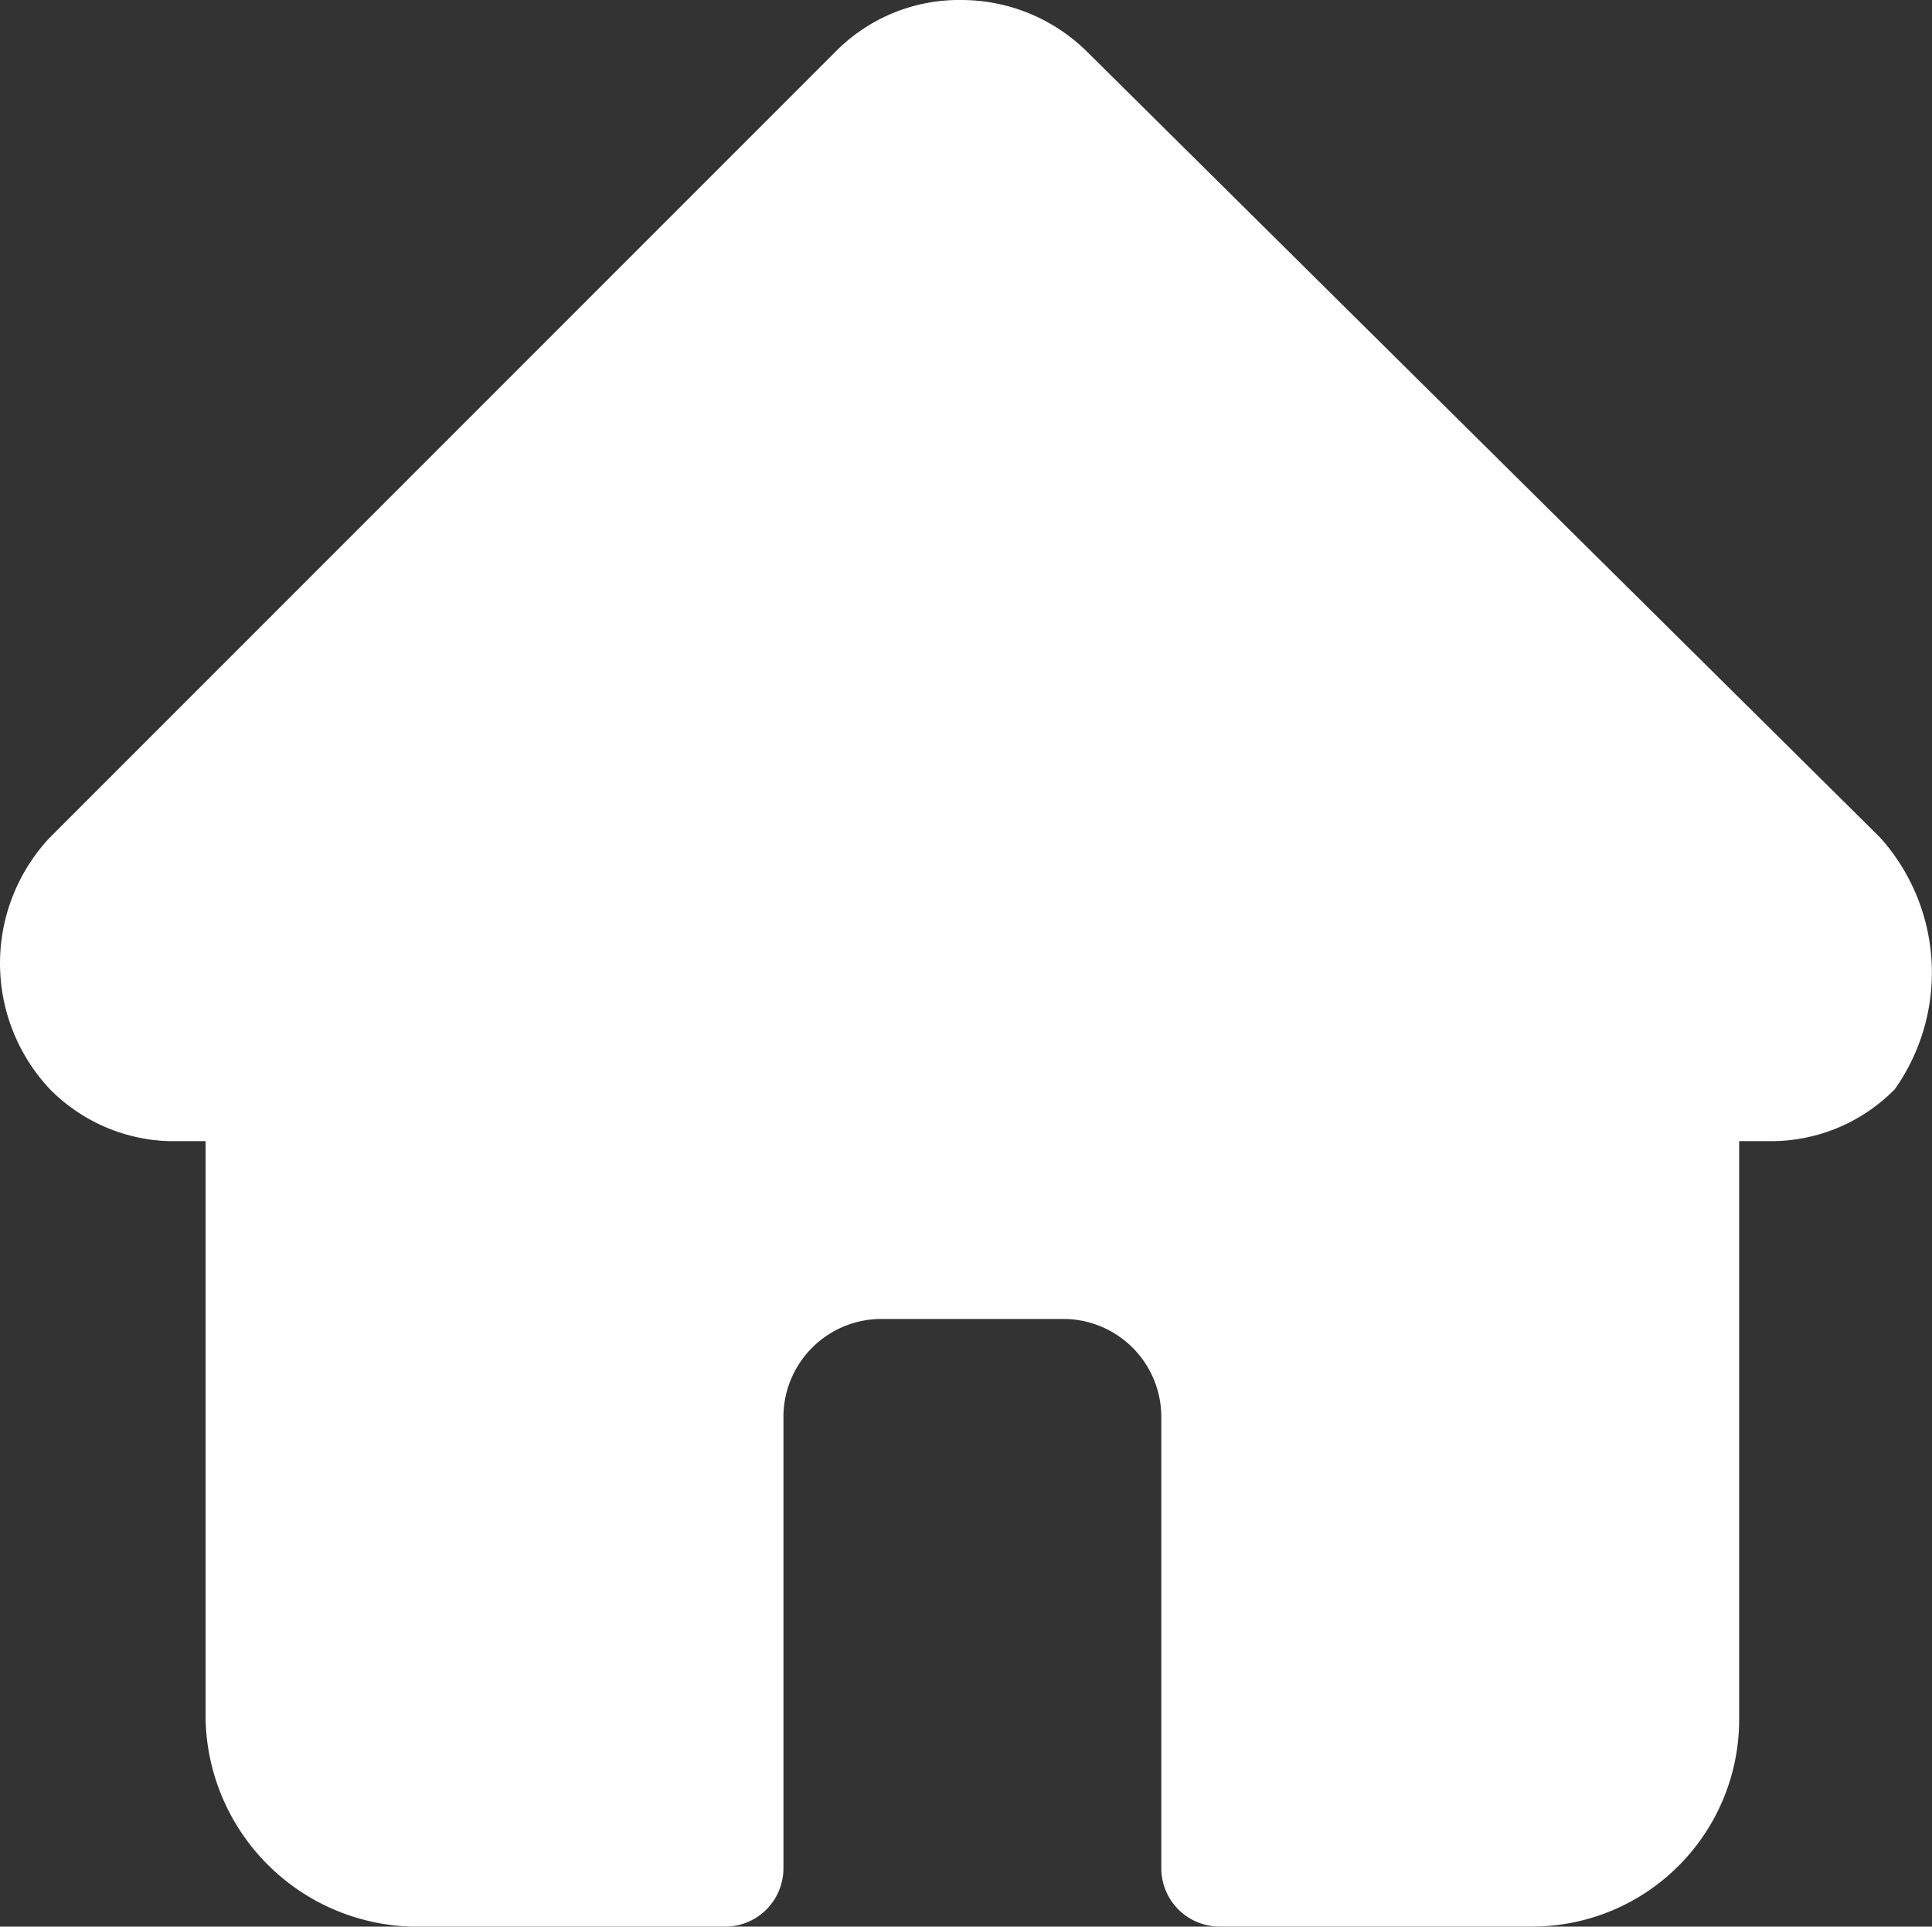
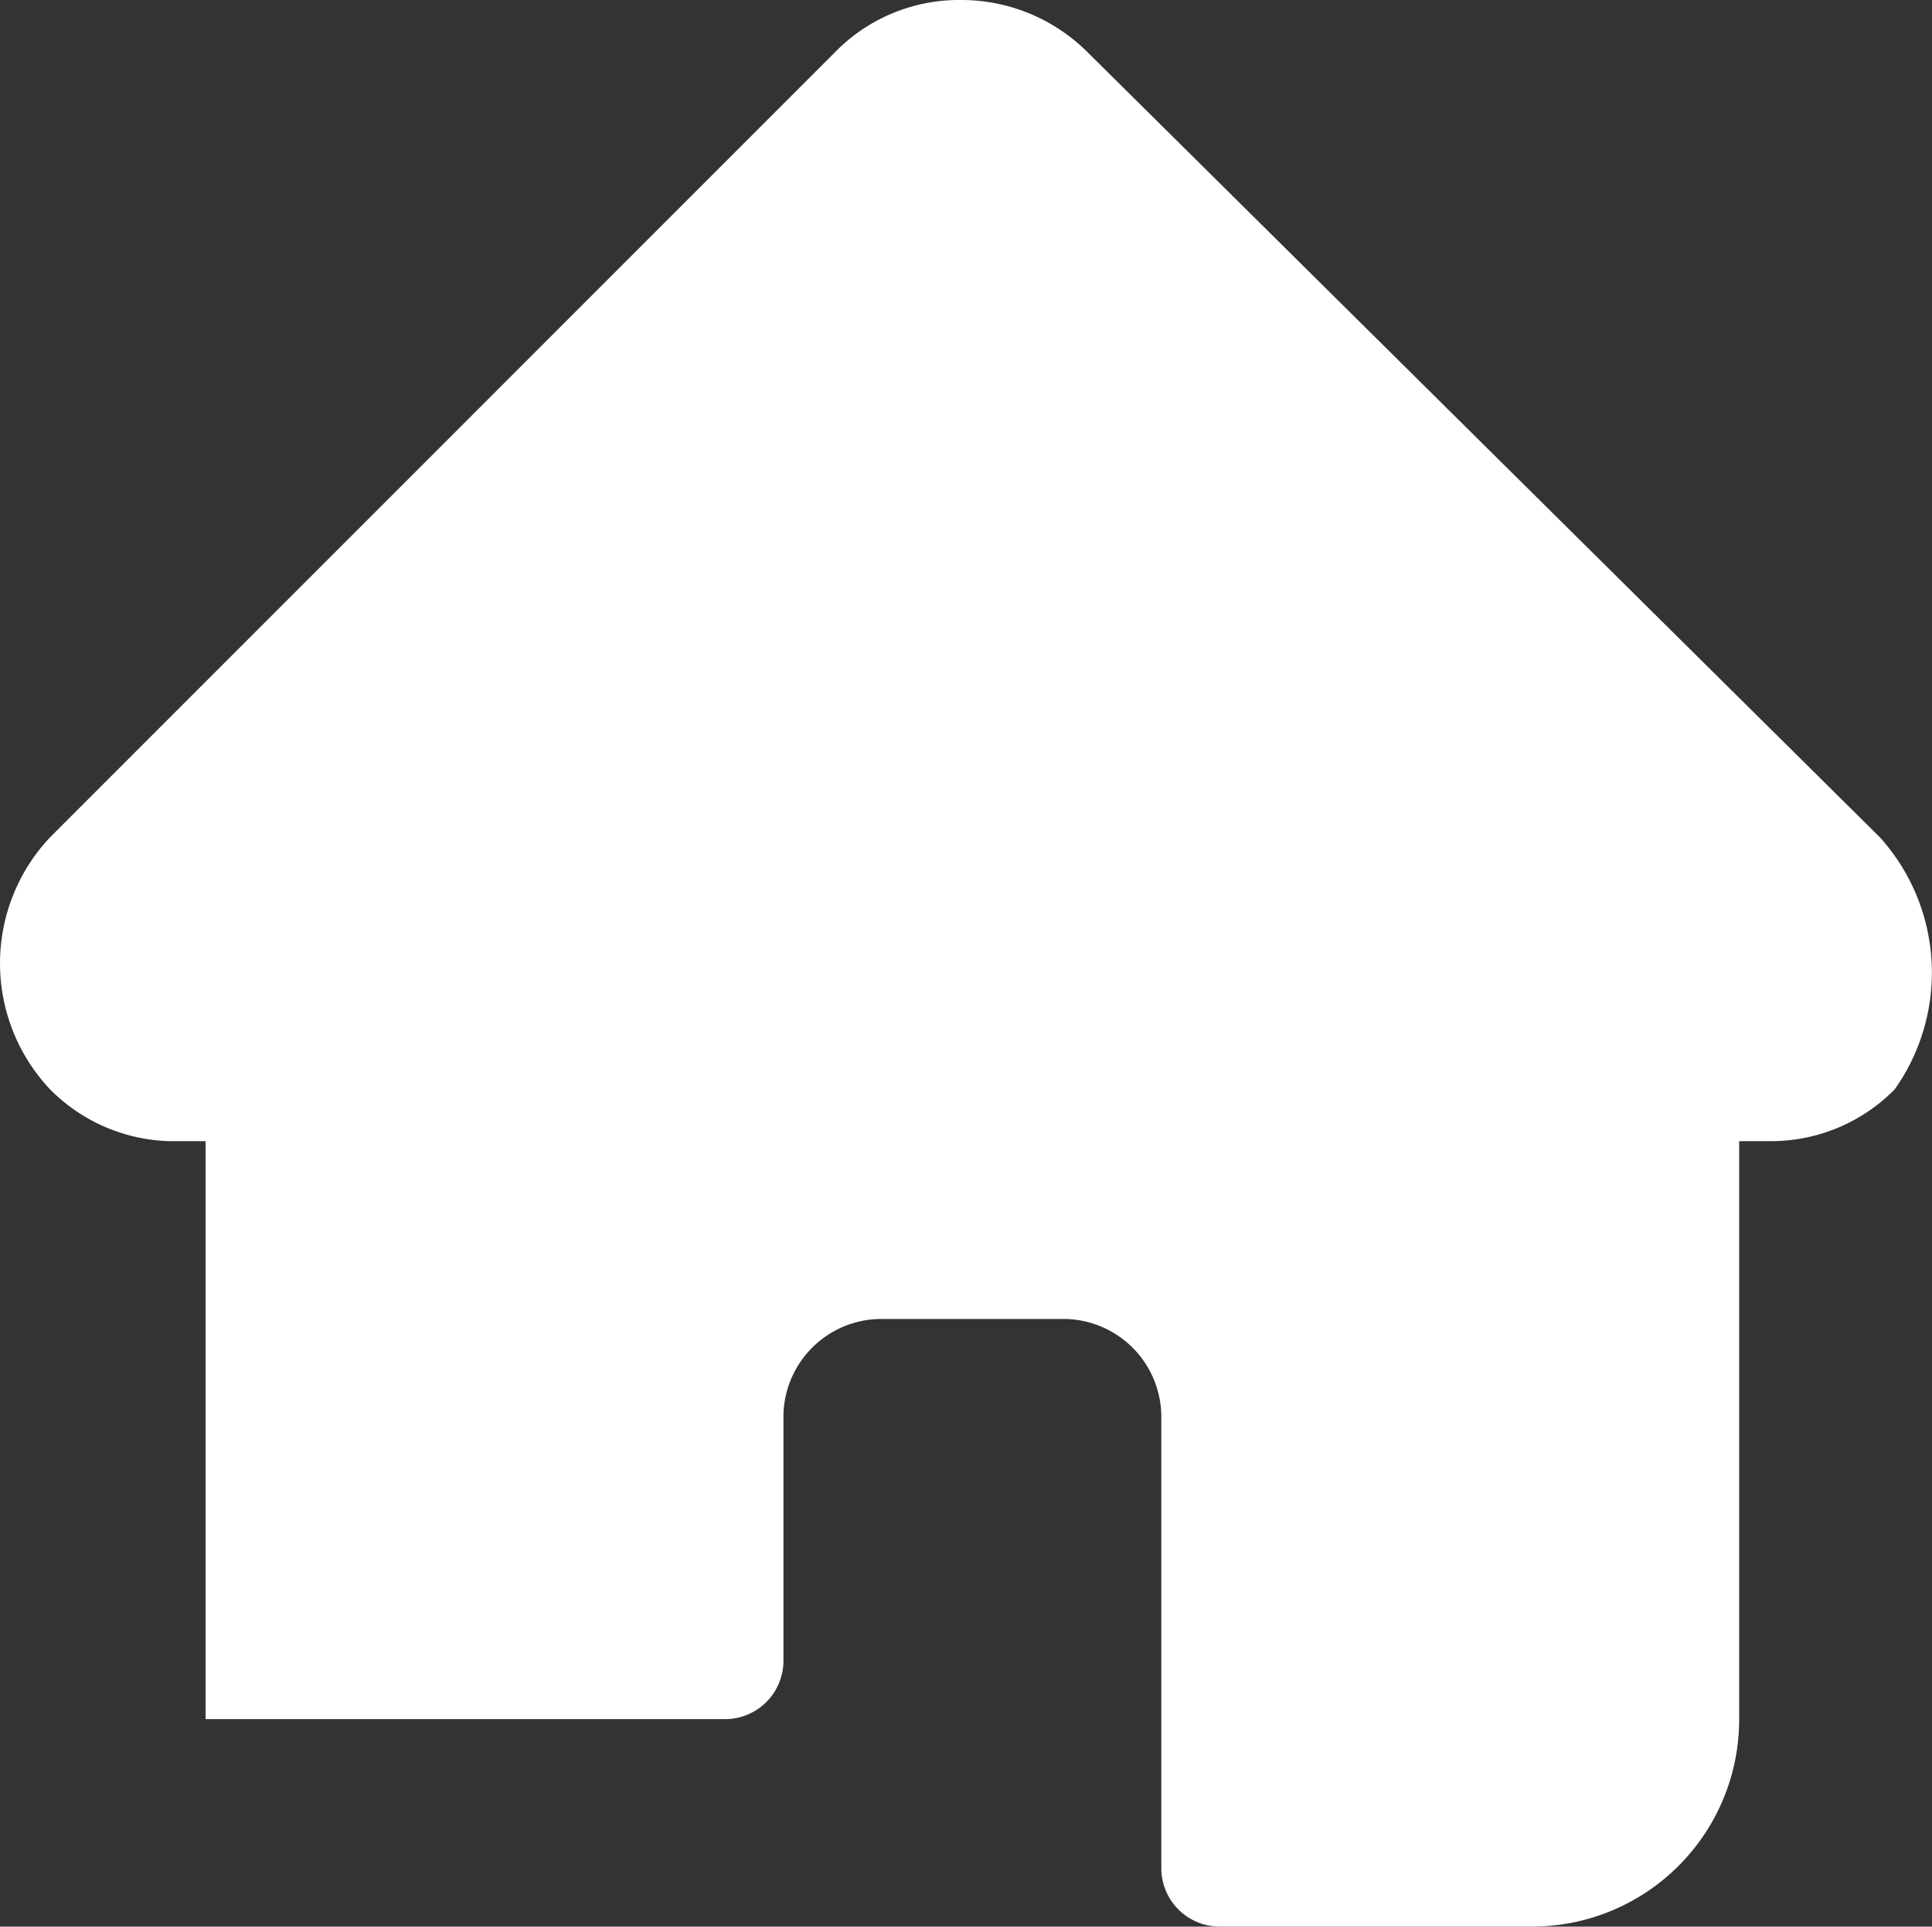
<svg xmlns="http://www.w3.org/2000/svg" width="23.484" height="23.414" viewBox="0 0 23.484 23.414">
  <rect x="0" y="0" width="23.484" height="23.414" fill="#333333" stroke="none" />
  <defs>
    <style>.a{fill:#fff;}</style>
  </defs>
-   <path class="a" d="M22.876,10.176h0L13.24.63A2.173,2.173,0,0,0,11.71,0a2.109,2.109,0,0,0-1.531.63L.633,10.176h0a2.232,2.232,0,0,0,0,3.062,2.125,2.125,0,0,0,1.441.63h.45v7.024a2.577,2.577,0,0,0,2.522,2.522H8.828a.71.71,0,0,0,.72-.72V17.2a1.192,1.192,0,0,1,1.171-1.171H12.97A1.192,1.192,0,0,1,14.141,17.2v5.493a.71.71,0,0,0,.72.72h3.782a2.517,2.517,0,0,0,2.522-2.522V13.868h.36a2.109,2.109,0,0,0,1.531-.63A2.454,2.454,0,0,0,22.876,10.176Z" transform="translate(-0.025)" />
+   <path class="a" d="M22.876,10.176h0L13.24.63A2.173,2.173,0,0,0,11.71,0a2.109,2.109,0,0,0-1.531.63L.633,10.176h0a2.232,2.232,0,0,0,0,3.062,2.125,2.125,0,0,0,1.441.63h.45v7.024H8.828a.71.71,0,0,0,.72-.72V17.2a1.192,1.192,0,0,1,1.171-1.171H12.97A1.192,1.192,0,0,1,14.141,17.2v5.493a.71.71,0,0,0,.72.72h3.782a2.517,2.517,0,0,0,2.522-2.522V13.868h.36a2.109,2.109,0,0,0,1.531-.63A2.454,2.454,0,0,0,22.876,10.176Z" transform="translate(-0.025)" />
</svg>